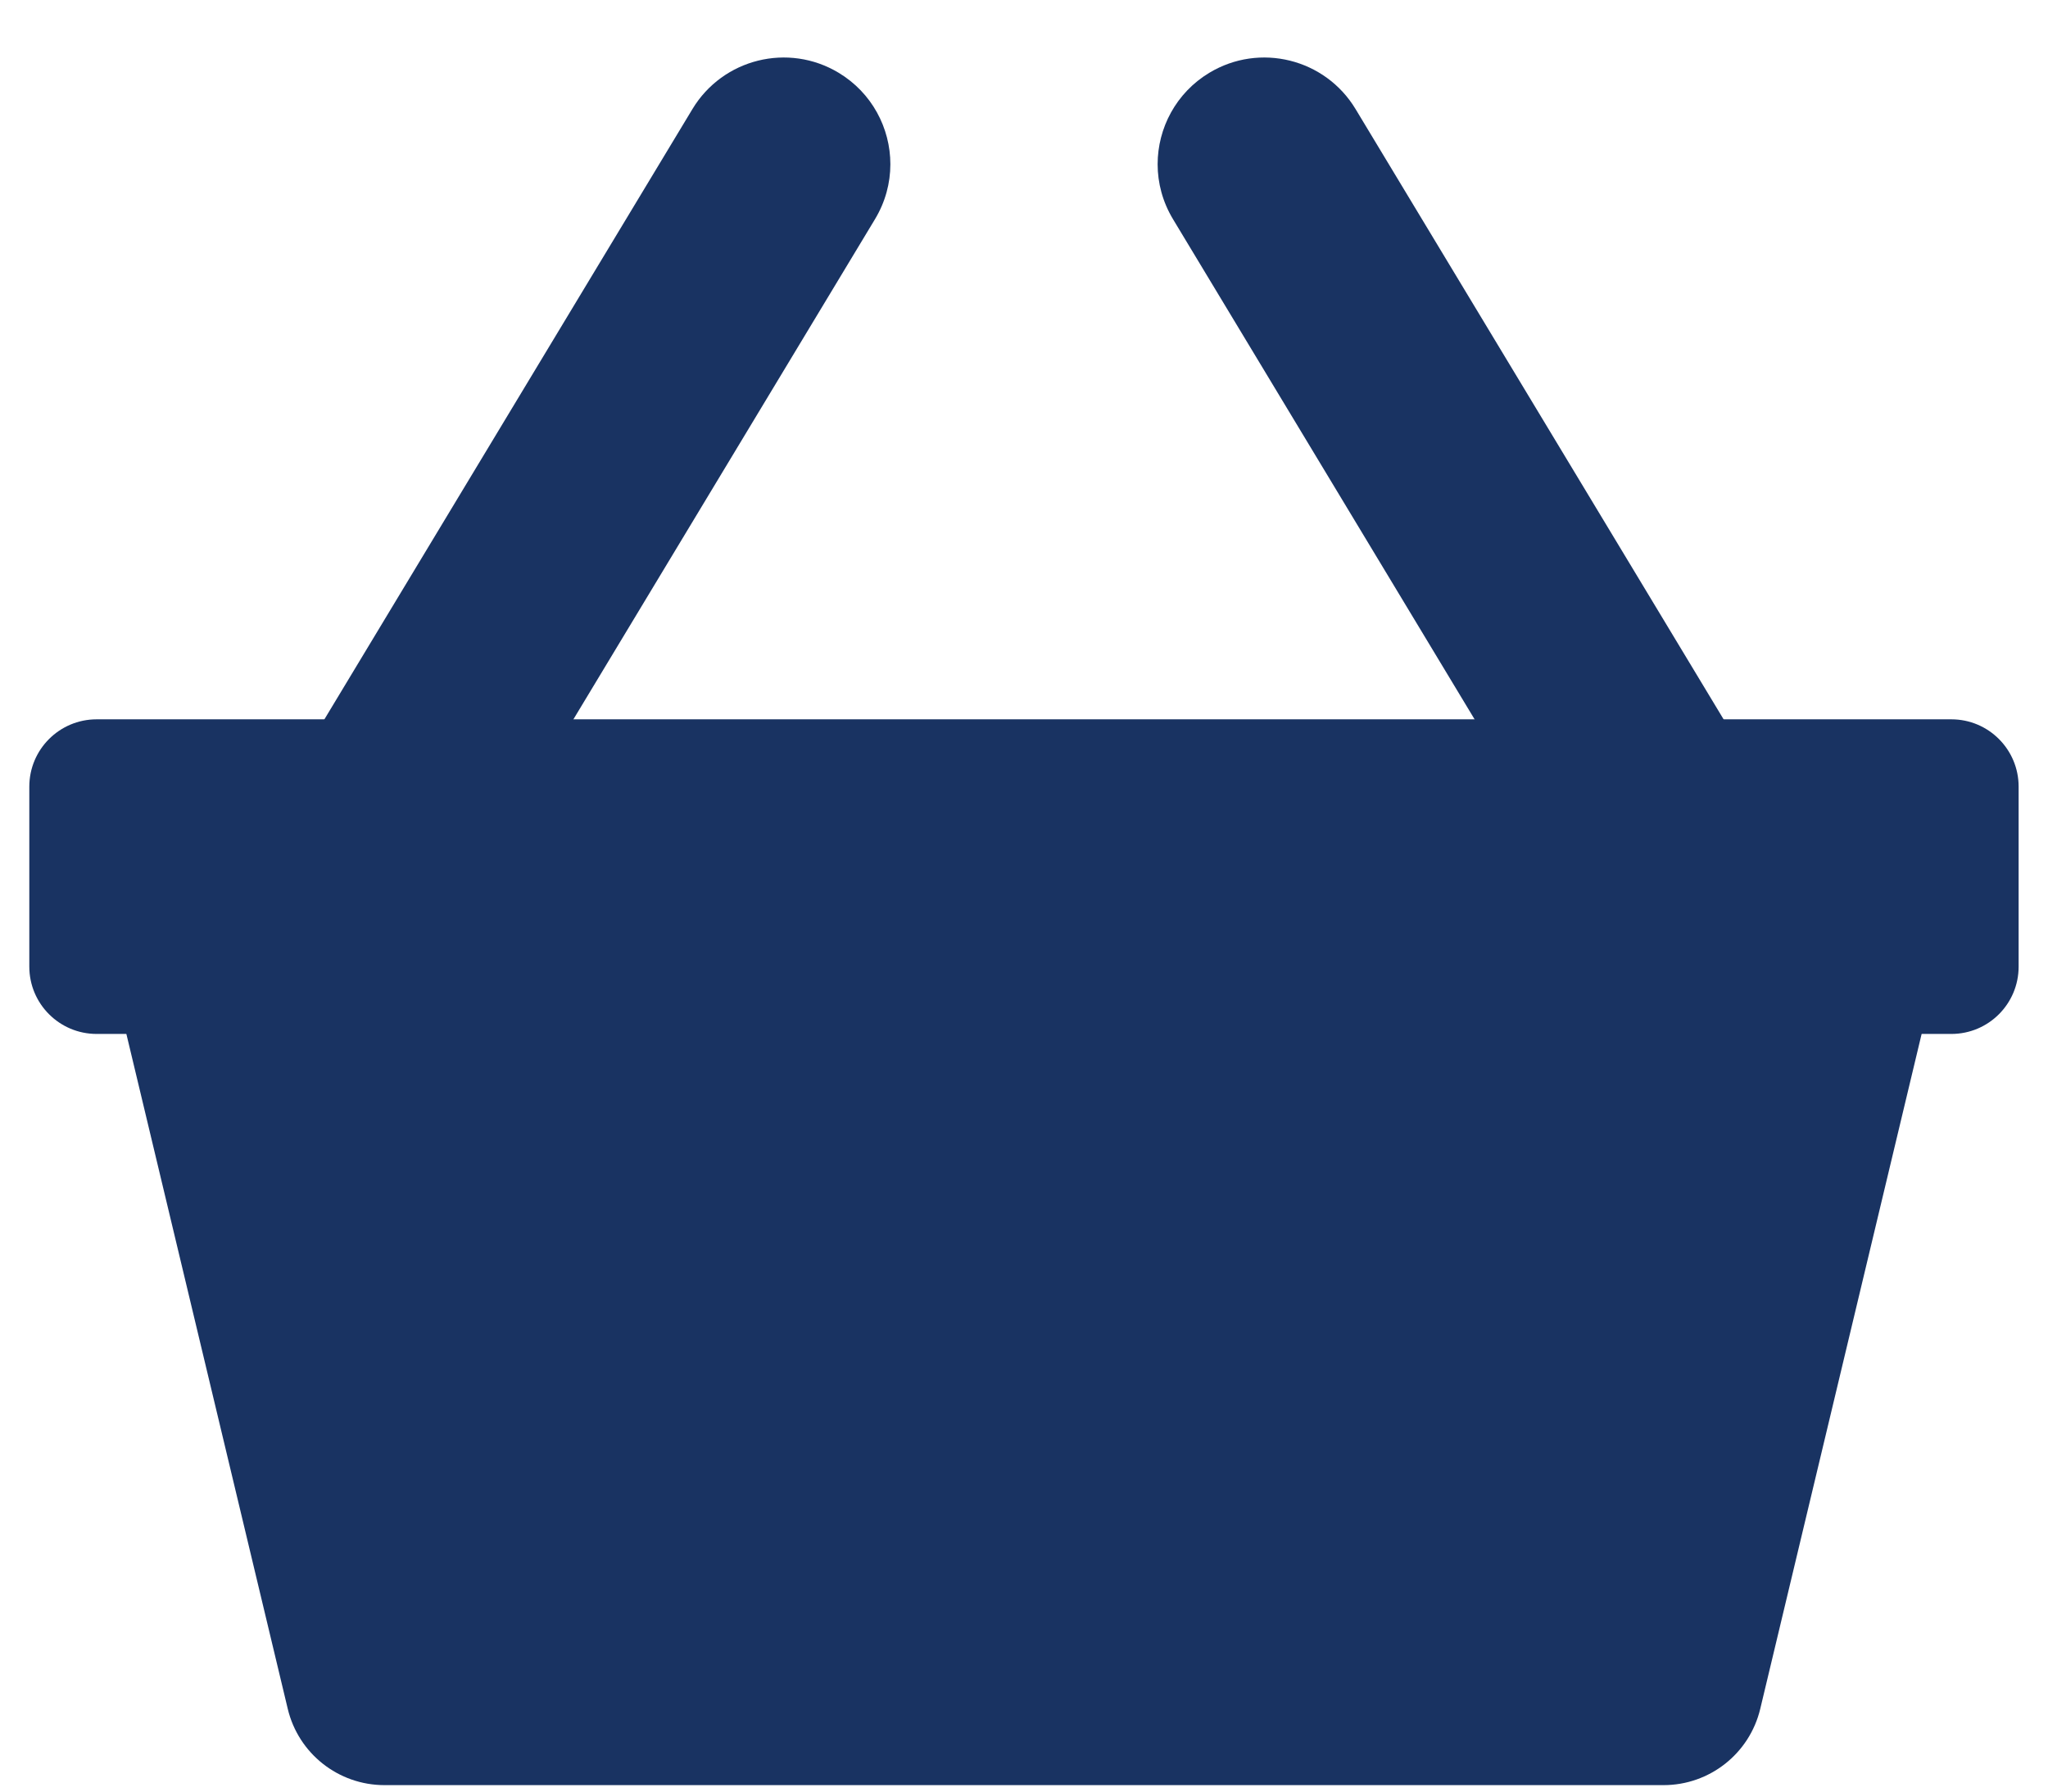
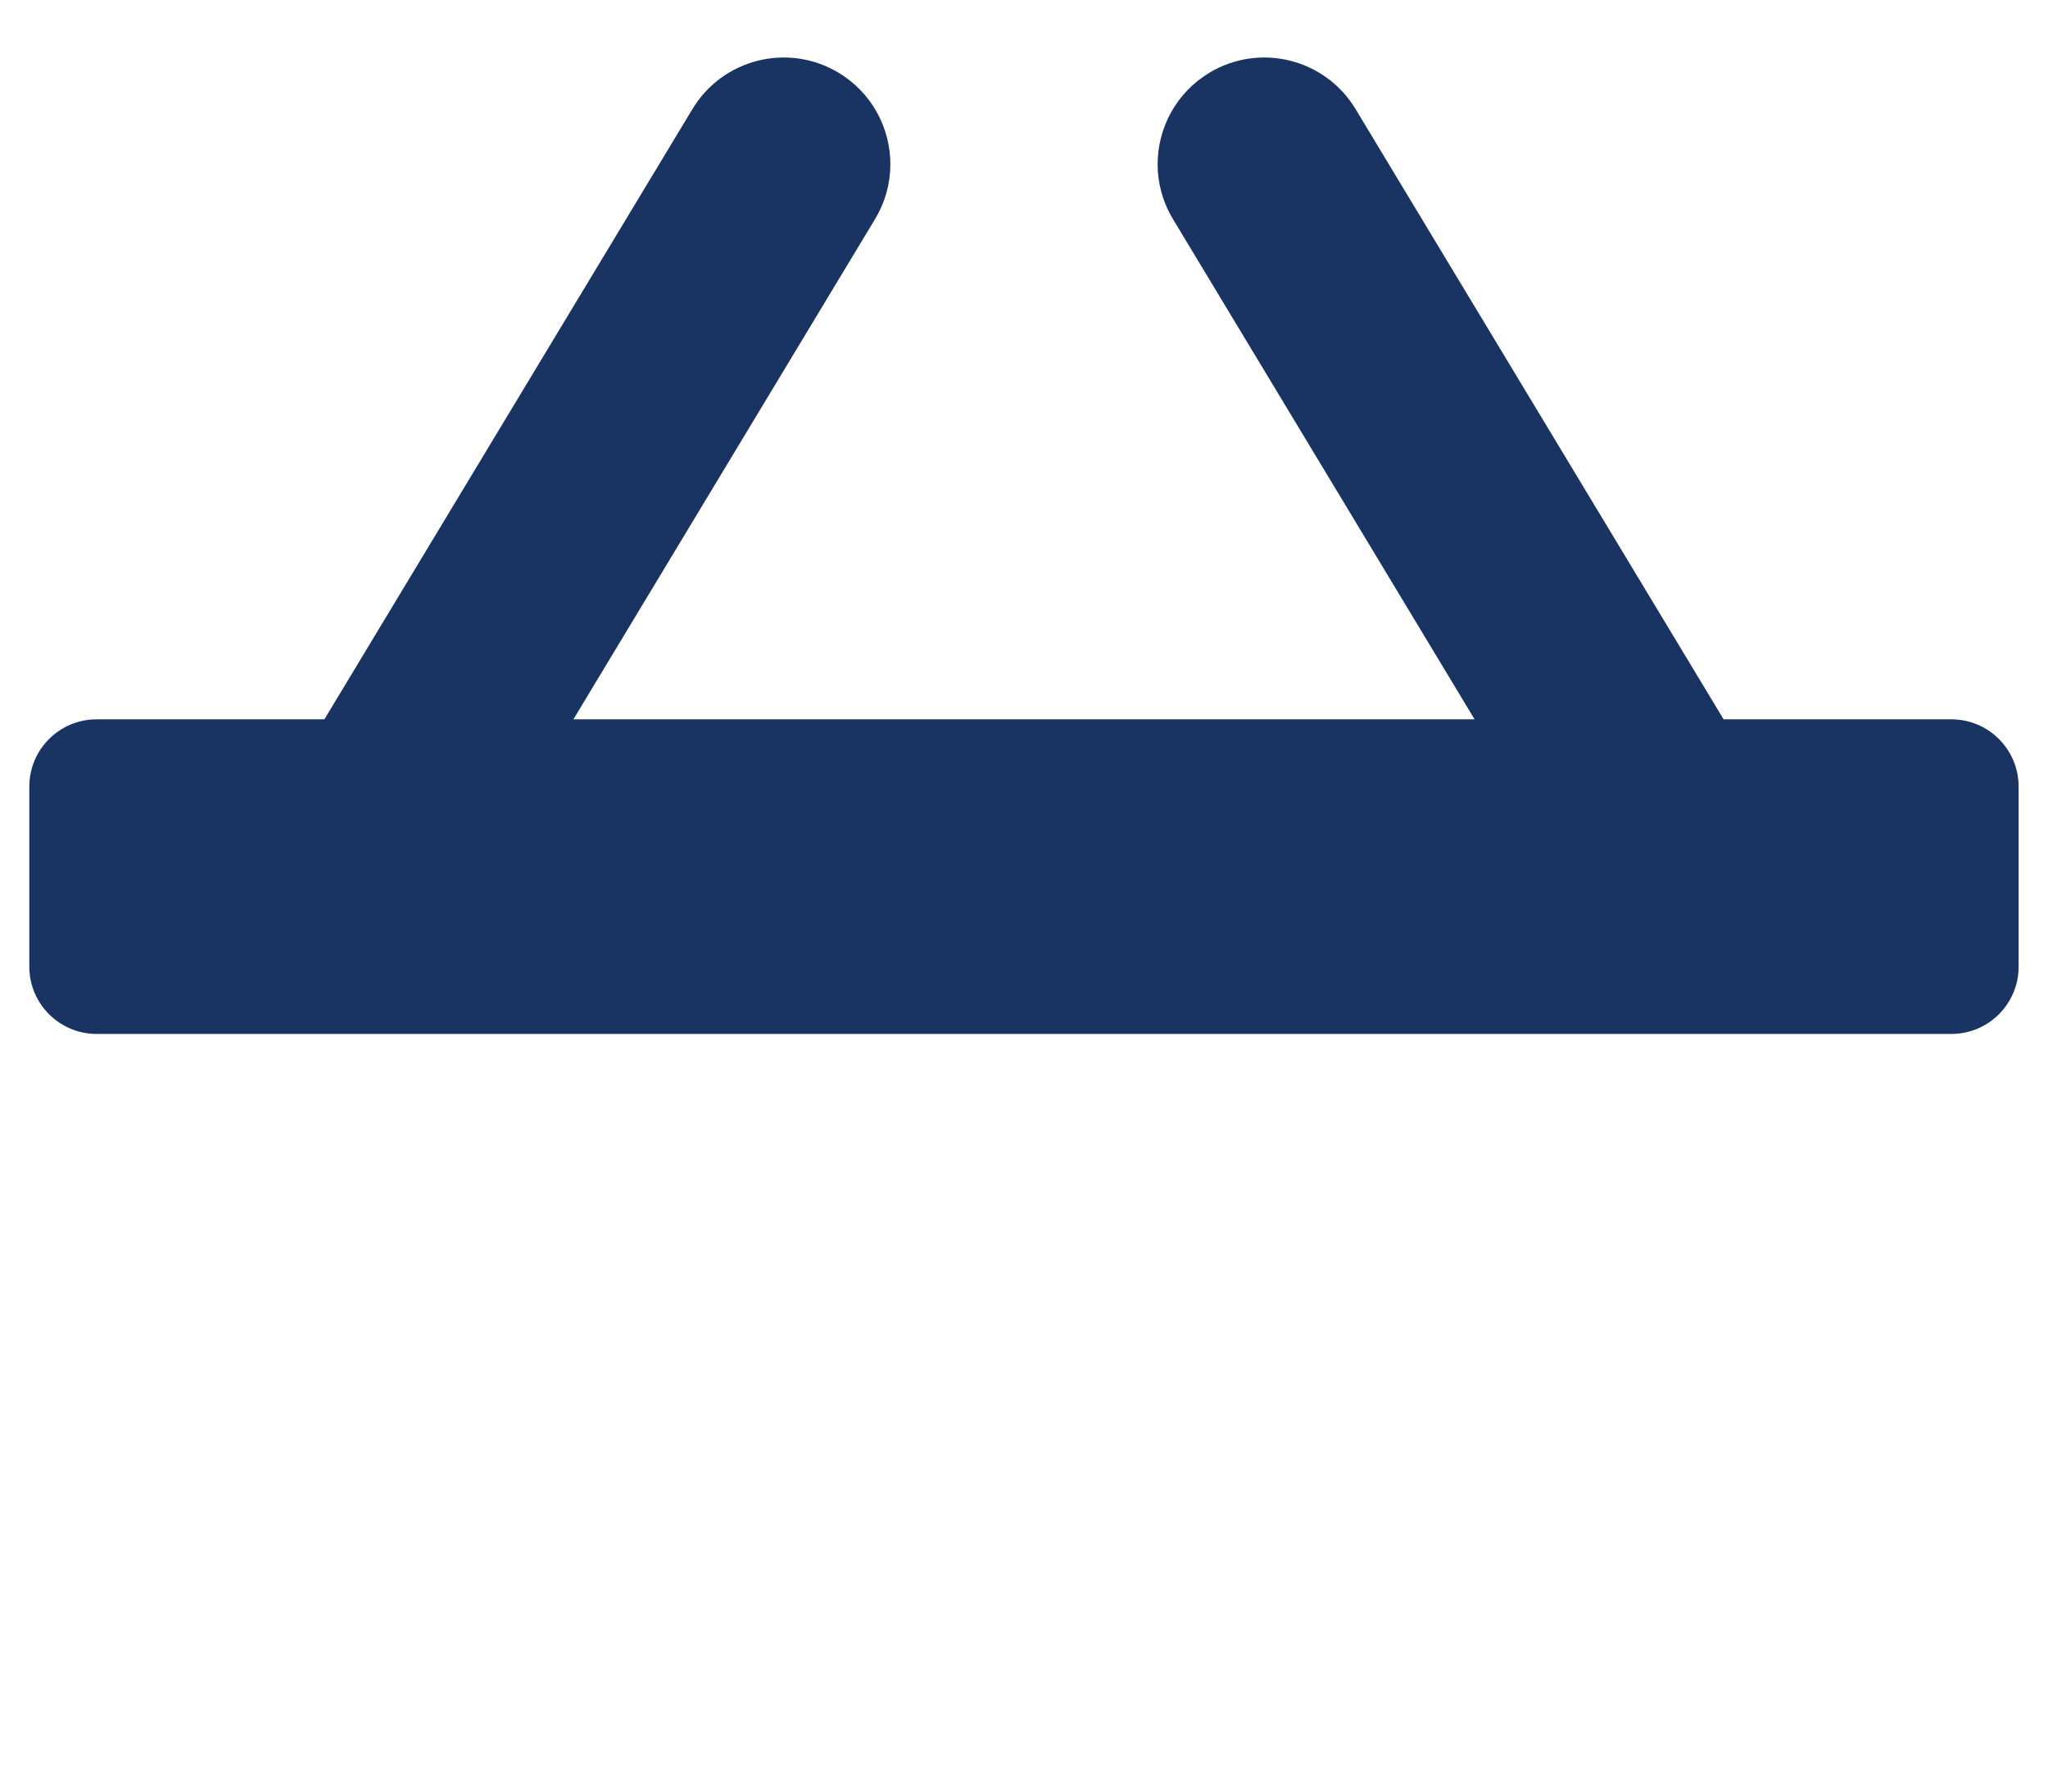
<svg xmlns="http://www.w3.org/2000/svg" width="32" height="28" viewBox="0 0 32 28" fill="none">
-   <path d="M30.061 16.01L27.504 26.706C27.337 27.406 26.712 27.899 25.993 27.899H6.008C5.288 27.899 4.663 27.406 4.496 26.706L1.939 16.01L30.061 16.01Z" fill="#193362" />
  <path d="M30.49 16.159H1.51C0.929 16.159 0.458 15.688 0.458 15.107V12.294C0.458 11.713 0.929 11.242 1.51 11.242H30.49C31.071 11.242 31.541 11.713 31.541 12.294V15.107C31.541 15.688 31.071 16.159 30.49 16.159Z" fill="#193362" />
  <path d="M13.912 2.567C13.912 2.86 13.834 3.156 13.672 3.425L7.014 14.469C6.539 15.257 5.515 15.511 4.727 15.036C3.939 14.561 3.685 13.537 4.16 12.749L10.819 1.705C11.294 0.917 12.317 0.663 13.105 1.138C13.624 1.451 13.912 2.002 13.912 2.567Z" fill="#193362" />
  <path d="M18.088 2.567C18.088 2.86 18.166 3.156 18.328 3.425L24.986 14.469C25.461 15.257 26.485 15.511 27.273 15.036C28.061 14.561 28.315 13.537 27.84 12.749L21.181 1.705C20.706 0.917 19.683 0.663 18.895 1.138C18.376 1.451 18.088 2.002 18.088 2.567Z" fill="#193362" />
</svg>